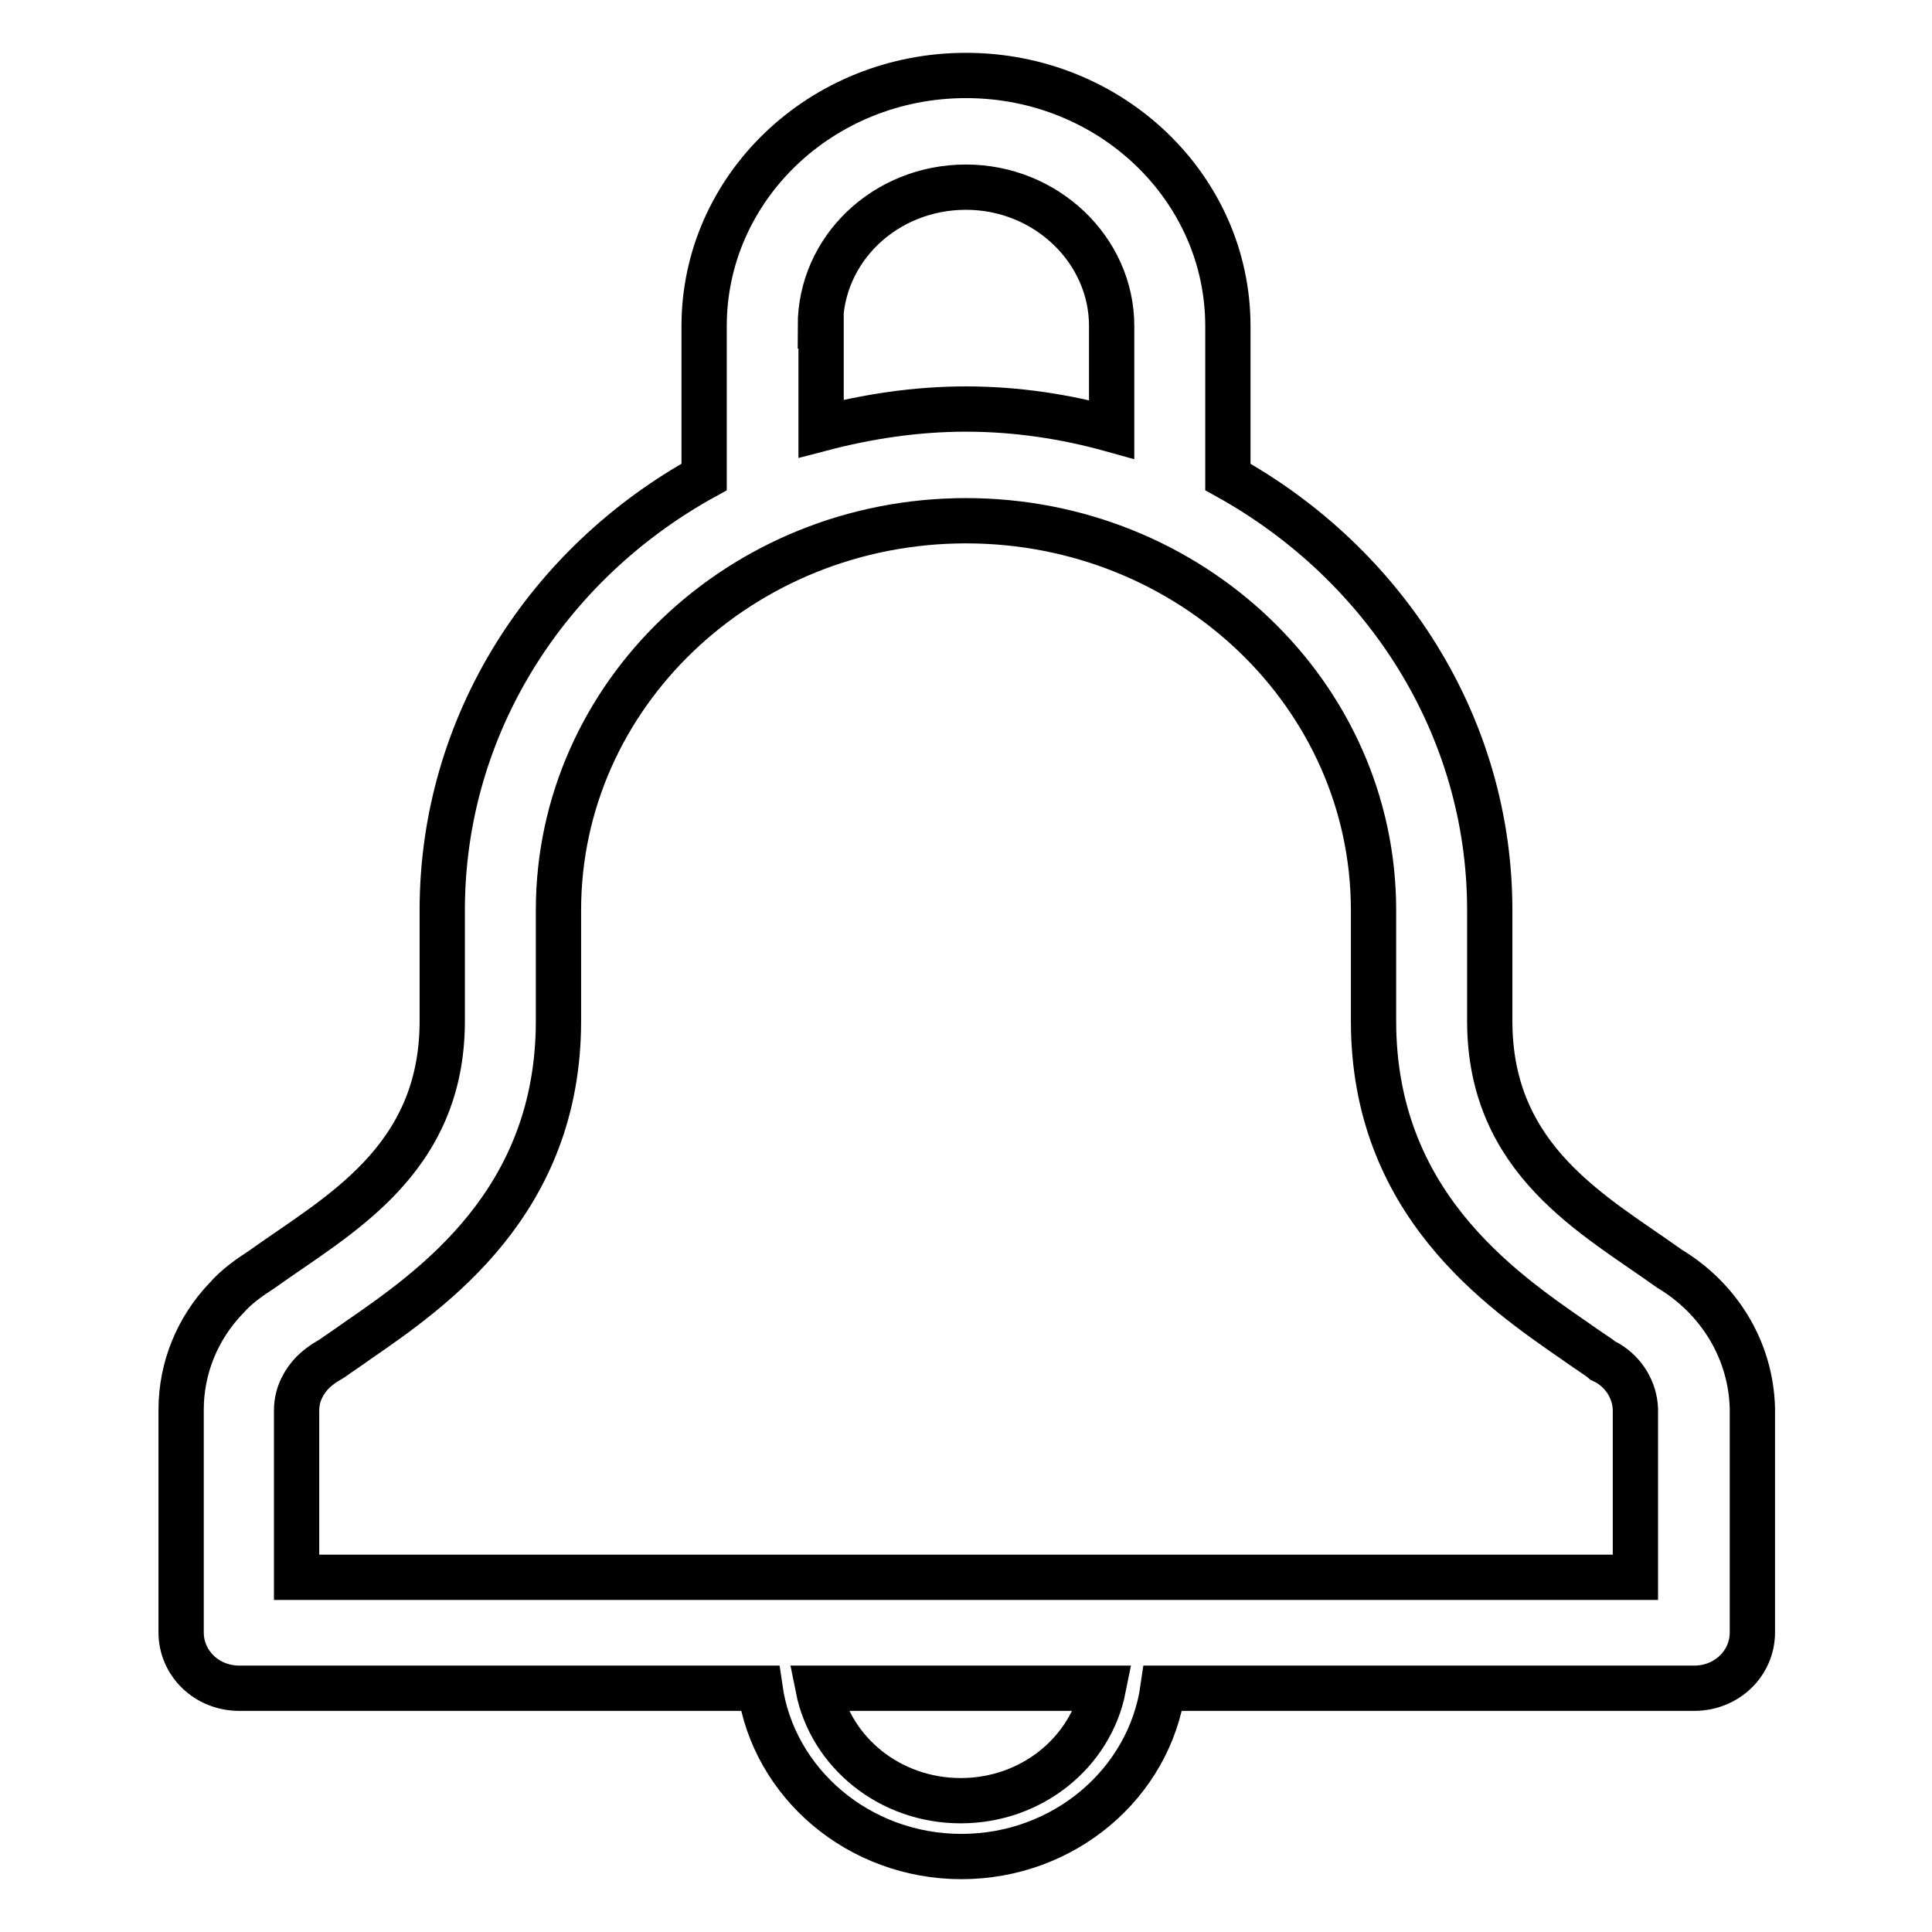
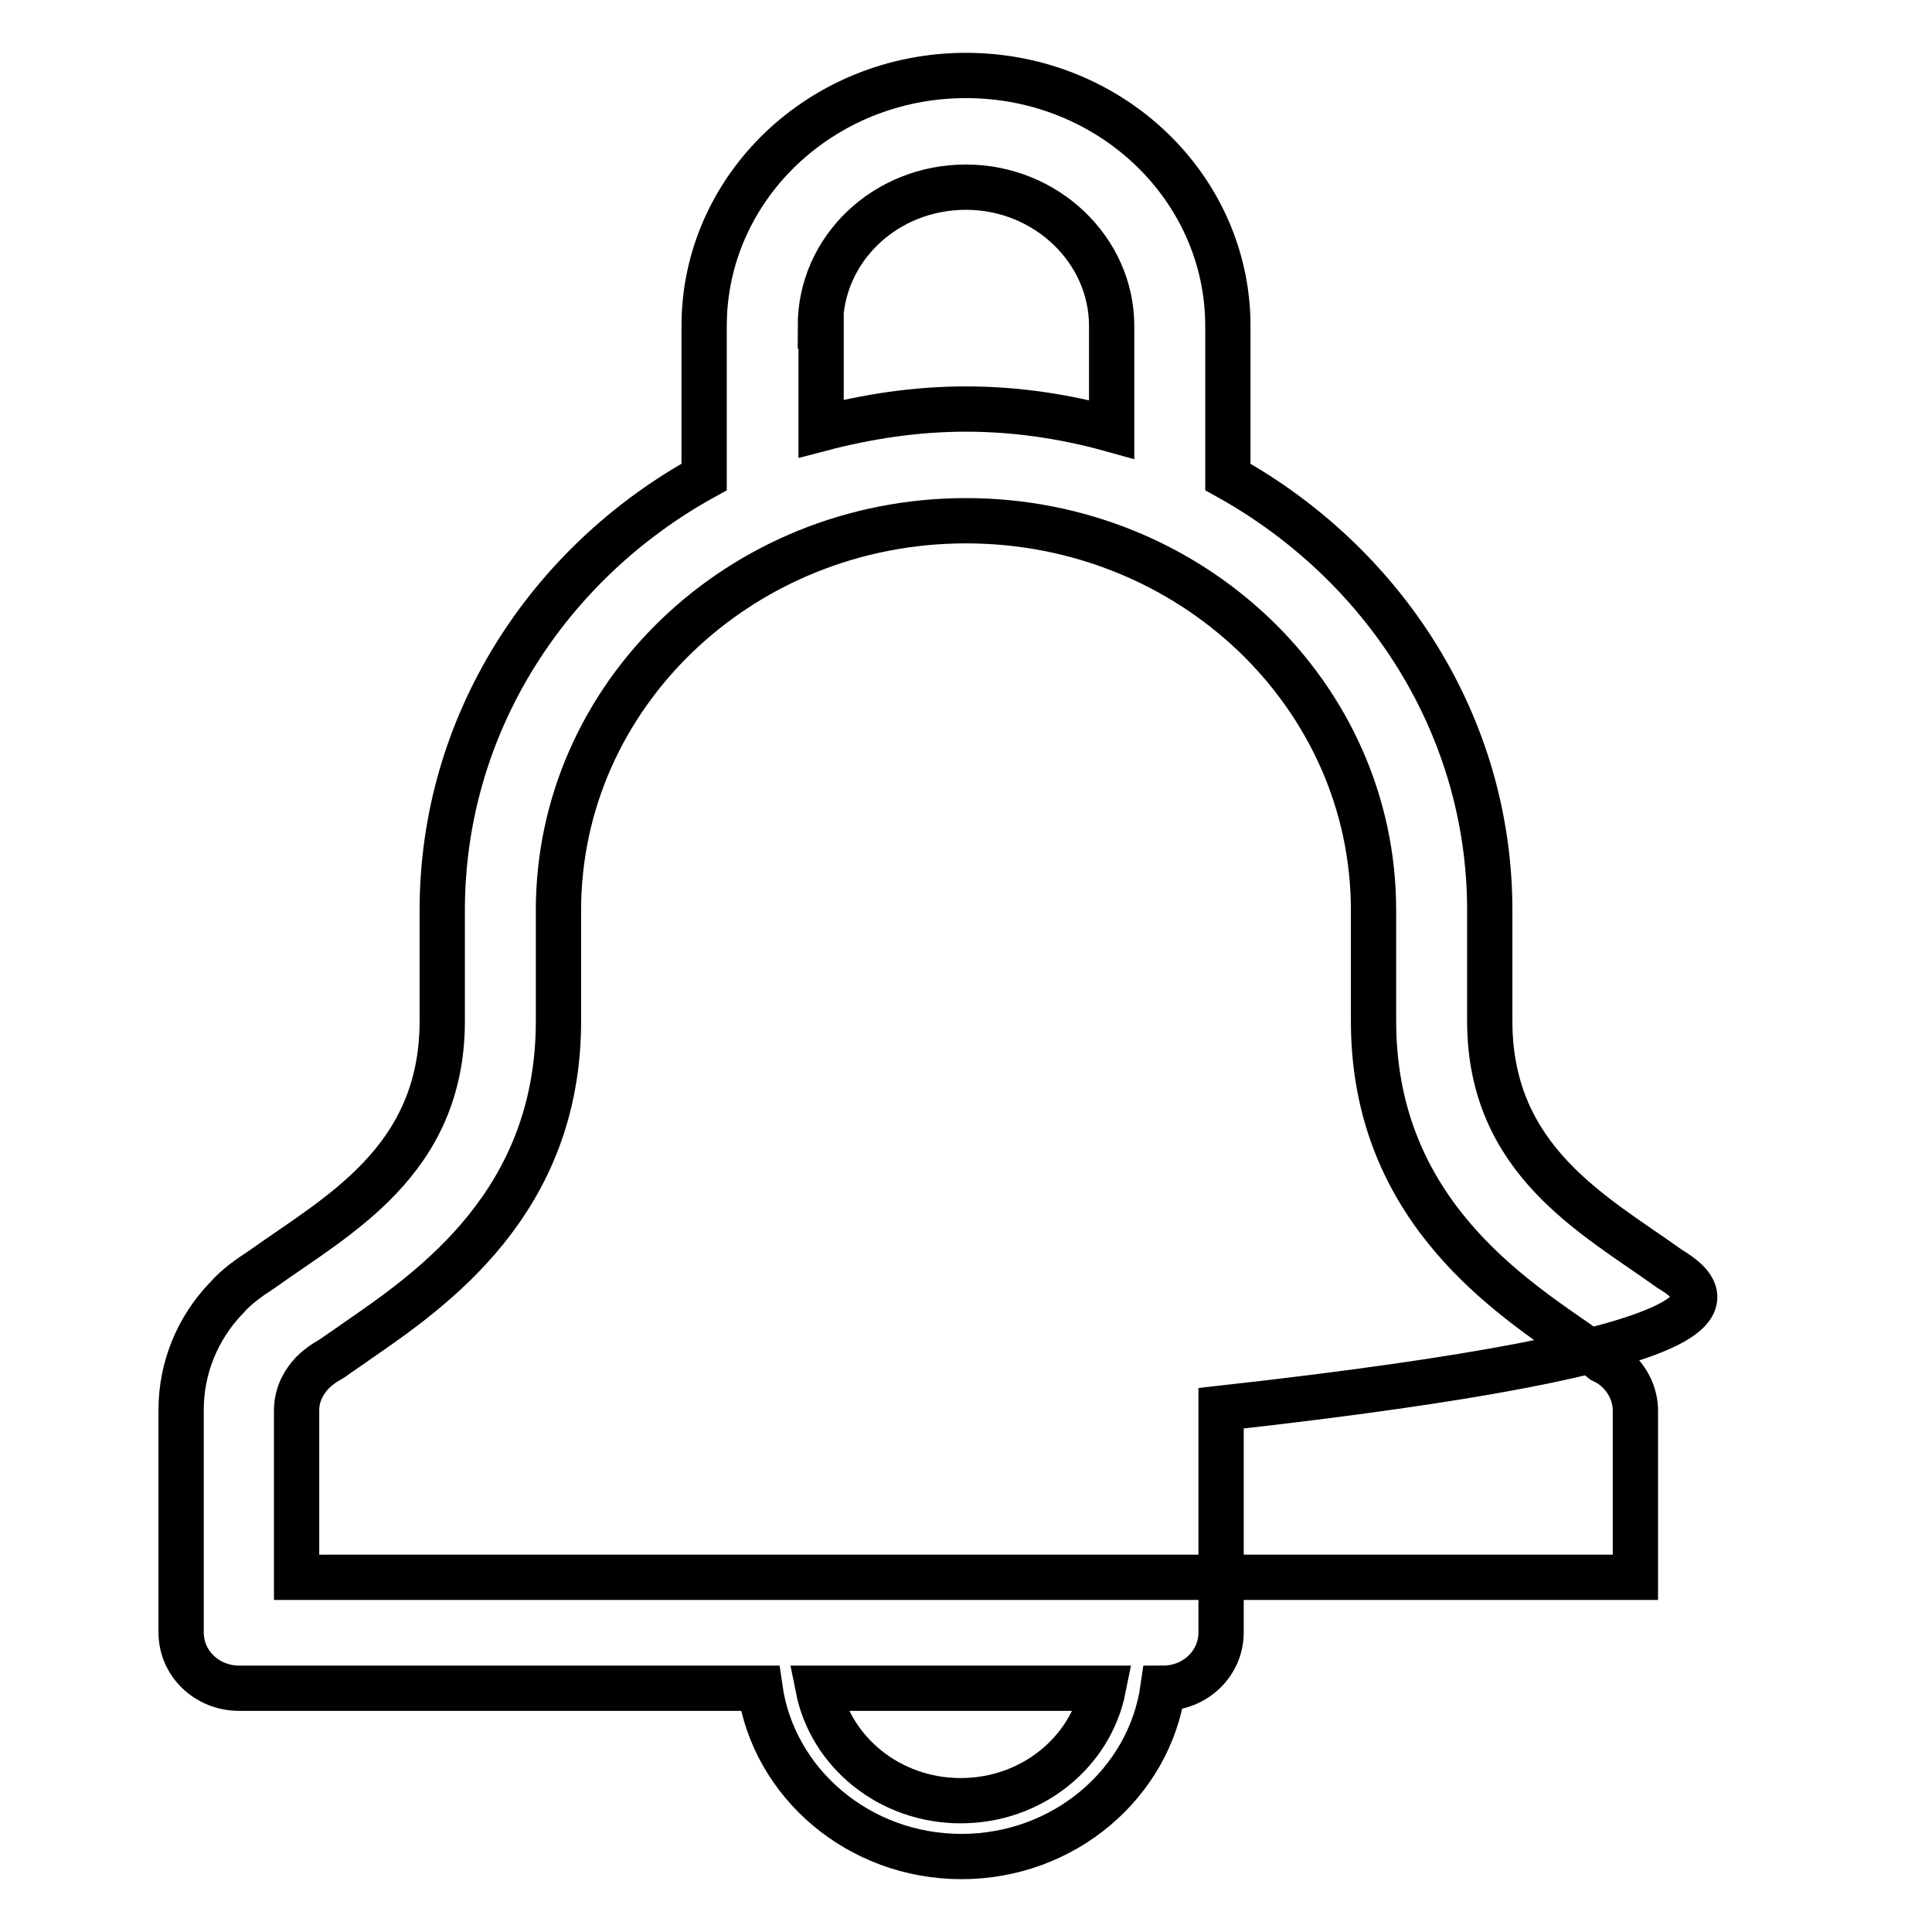
<svg xmlns="http://www.w3.org/2000/svg" version="1.1" x="0px" y="0px" viewBox="0 0 256 256" enable-background="new 0 0 256 256" xml:space="preserve">
  <g>
-     <path stroke-width="6" fill-opacity="0" stroke="#000000" d="M221.2,168.1c-9.9-7.1-23.8-14.3-23.8-32.8v-14.7c0-24.5-14-45.9-34.7-57.4v-20c0-18.3-15.5-33.2-34.7-33.2 c-19.2,0-34.7,14.9-34.7,33.2v20C72.6,74.6,58.6,96,58.6,120.6v14.7c0,18.6-14,25.8-23.9,32.9c-1.7,1.1-3.4,2.3-4.7,3.8 c0,0-0.1,0.1-0.1,0.1c0,0,0,0,0,0c-3.7,3.9-5.9,9.1-5.9,14.7v29.5c0,4.1,3.4,7.4,7.7,7.4h69c1.8,12.6,13.1,22.3,26.7,22.3 c13.6,0,24.9-9.7,26.7-22.3h70.4c4.3,0,7.7-3.3,7.7-7.4v-29.7C232,178.8,227.7,172,221.2,168.1L221.2,168.1z M108.7,43.2 c0-10.2,8.6-18.4,19.3-18.4c10.6,0,19.3,8.3,19.3,18.4v13.7c-6.1-1.7-12.6-2.7-19.3-2.7c-6.7,0-13.1,1-19.2,2.6V43.2L108.7,43.2z  M127.3,238.6c-9.4,0-17.2-6.4-18.9-14.9h37.8C144.5,232.2,136.7,238.6,127.3,238.6L127.3,238.6z M216.7,209H39.3v-22.1 c0-2.3,1.1-3.9,2-4.9l0.1-0.1c0.5-0.5,1-0.9,1.6-1.3l0.5-0.3L44,180c1.1-0.8,2.2-1.5,3.3-2.3c10-6.9,26.7-18.4,26.7-42.4v-14.7 C74,92.1,98.2,69,128,69c29.8,0,54,23.1,54,51.6v14.7c0,24,16.7,35.5,26.7,42.4c1.1,0.8,2.2,1.5,3.2,2.2l0.5,0.4l0.6,0.3 c2.2,1.3,3.6,3.6,3.7,6.1V209L216.7,209z" />
+     <path stroke-width="6" fill-opacity="0" stroke="#000000" d="M221.2,168.1c-9.9-7.1-23.8-14.3-23.8-32.8v-14.7c0-24.5-14-45.9-34.7-57.4v-20c0-18.3-15.5-33.2-34.7-33.2 c-19.2,0-34.7,14.9-34.7,33.2v20C72.6,74.6,58.6,96,58.6,120.6v14.7c0,18.6-14,25.8-23.9,32.9c-1.7,1.1-3.4,2.3-4.7,3.8 c0,0-0.1,0.1-0.1,0.1c0,0,0,0,0,0c-3.7,3.9-5.9,9.1-5.9,14.7v29.5c0,4.1,3.4,7.4,7.7,7.4h69c1.8,12.6,13.1,22.3,26.7,22.3 c13.6,0,24.9-9.7,26.7-22.3c4.3,0,7.7-3.3,7.7-7.4v-29.7C232,178.8,227.7,172,221.2,168.1L221.2,168.1z M108.7,43.2 c0-10.2,8.6-18.4,19.3-18.4c10.6,0,19.3,8.3,19.3,18.4v13.7c-6.1-1.7-12.6-2.7-19.3-2.7c-6.7,0-13.1,1-19.2,2.6V43.2L108.7,43.2z  M127.3,238.6c-9.4,0-17.2-6.4-18.9-14.9h37.8C144.5,232.2,136.7,238.6,127.3,238.6L127.3,238.6z M216.7,209H39.3v-22.1 c0-2.3,1.1-3.9,2-4.9l0.1-0.1c0.5-0.5,1-0.9,1.6-1.3l0.5-0.3L44,180c1.1-0.8,2.2-1.5,3.3-2.3c10-6.9,26.7-18.4,26.7-42.4v-14.7 C74,92.1,98.2,69,128,69c29.8,0,54,23.1,54,51.6v14.7c0,24,16.7,35.5,26.7,42.4c1.1,0.8,2.2,1.5,3.2,2.2l0.5,0.4l0.6,0.3 c2.2,1.3,3.6,3.6,3.7,6.1V209L216.7,209z" />
  </g>
</svg>